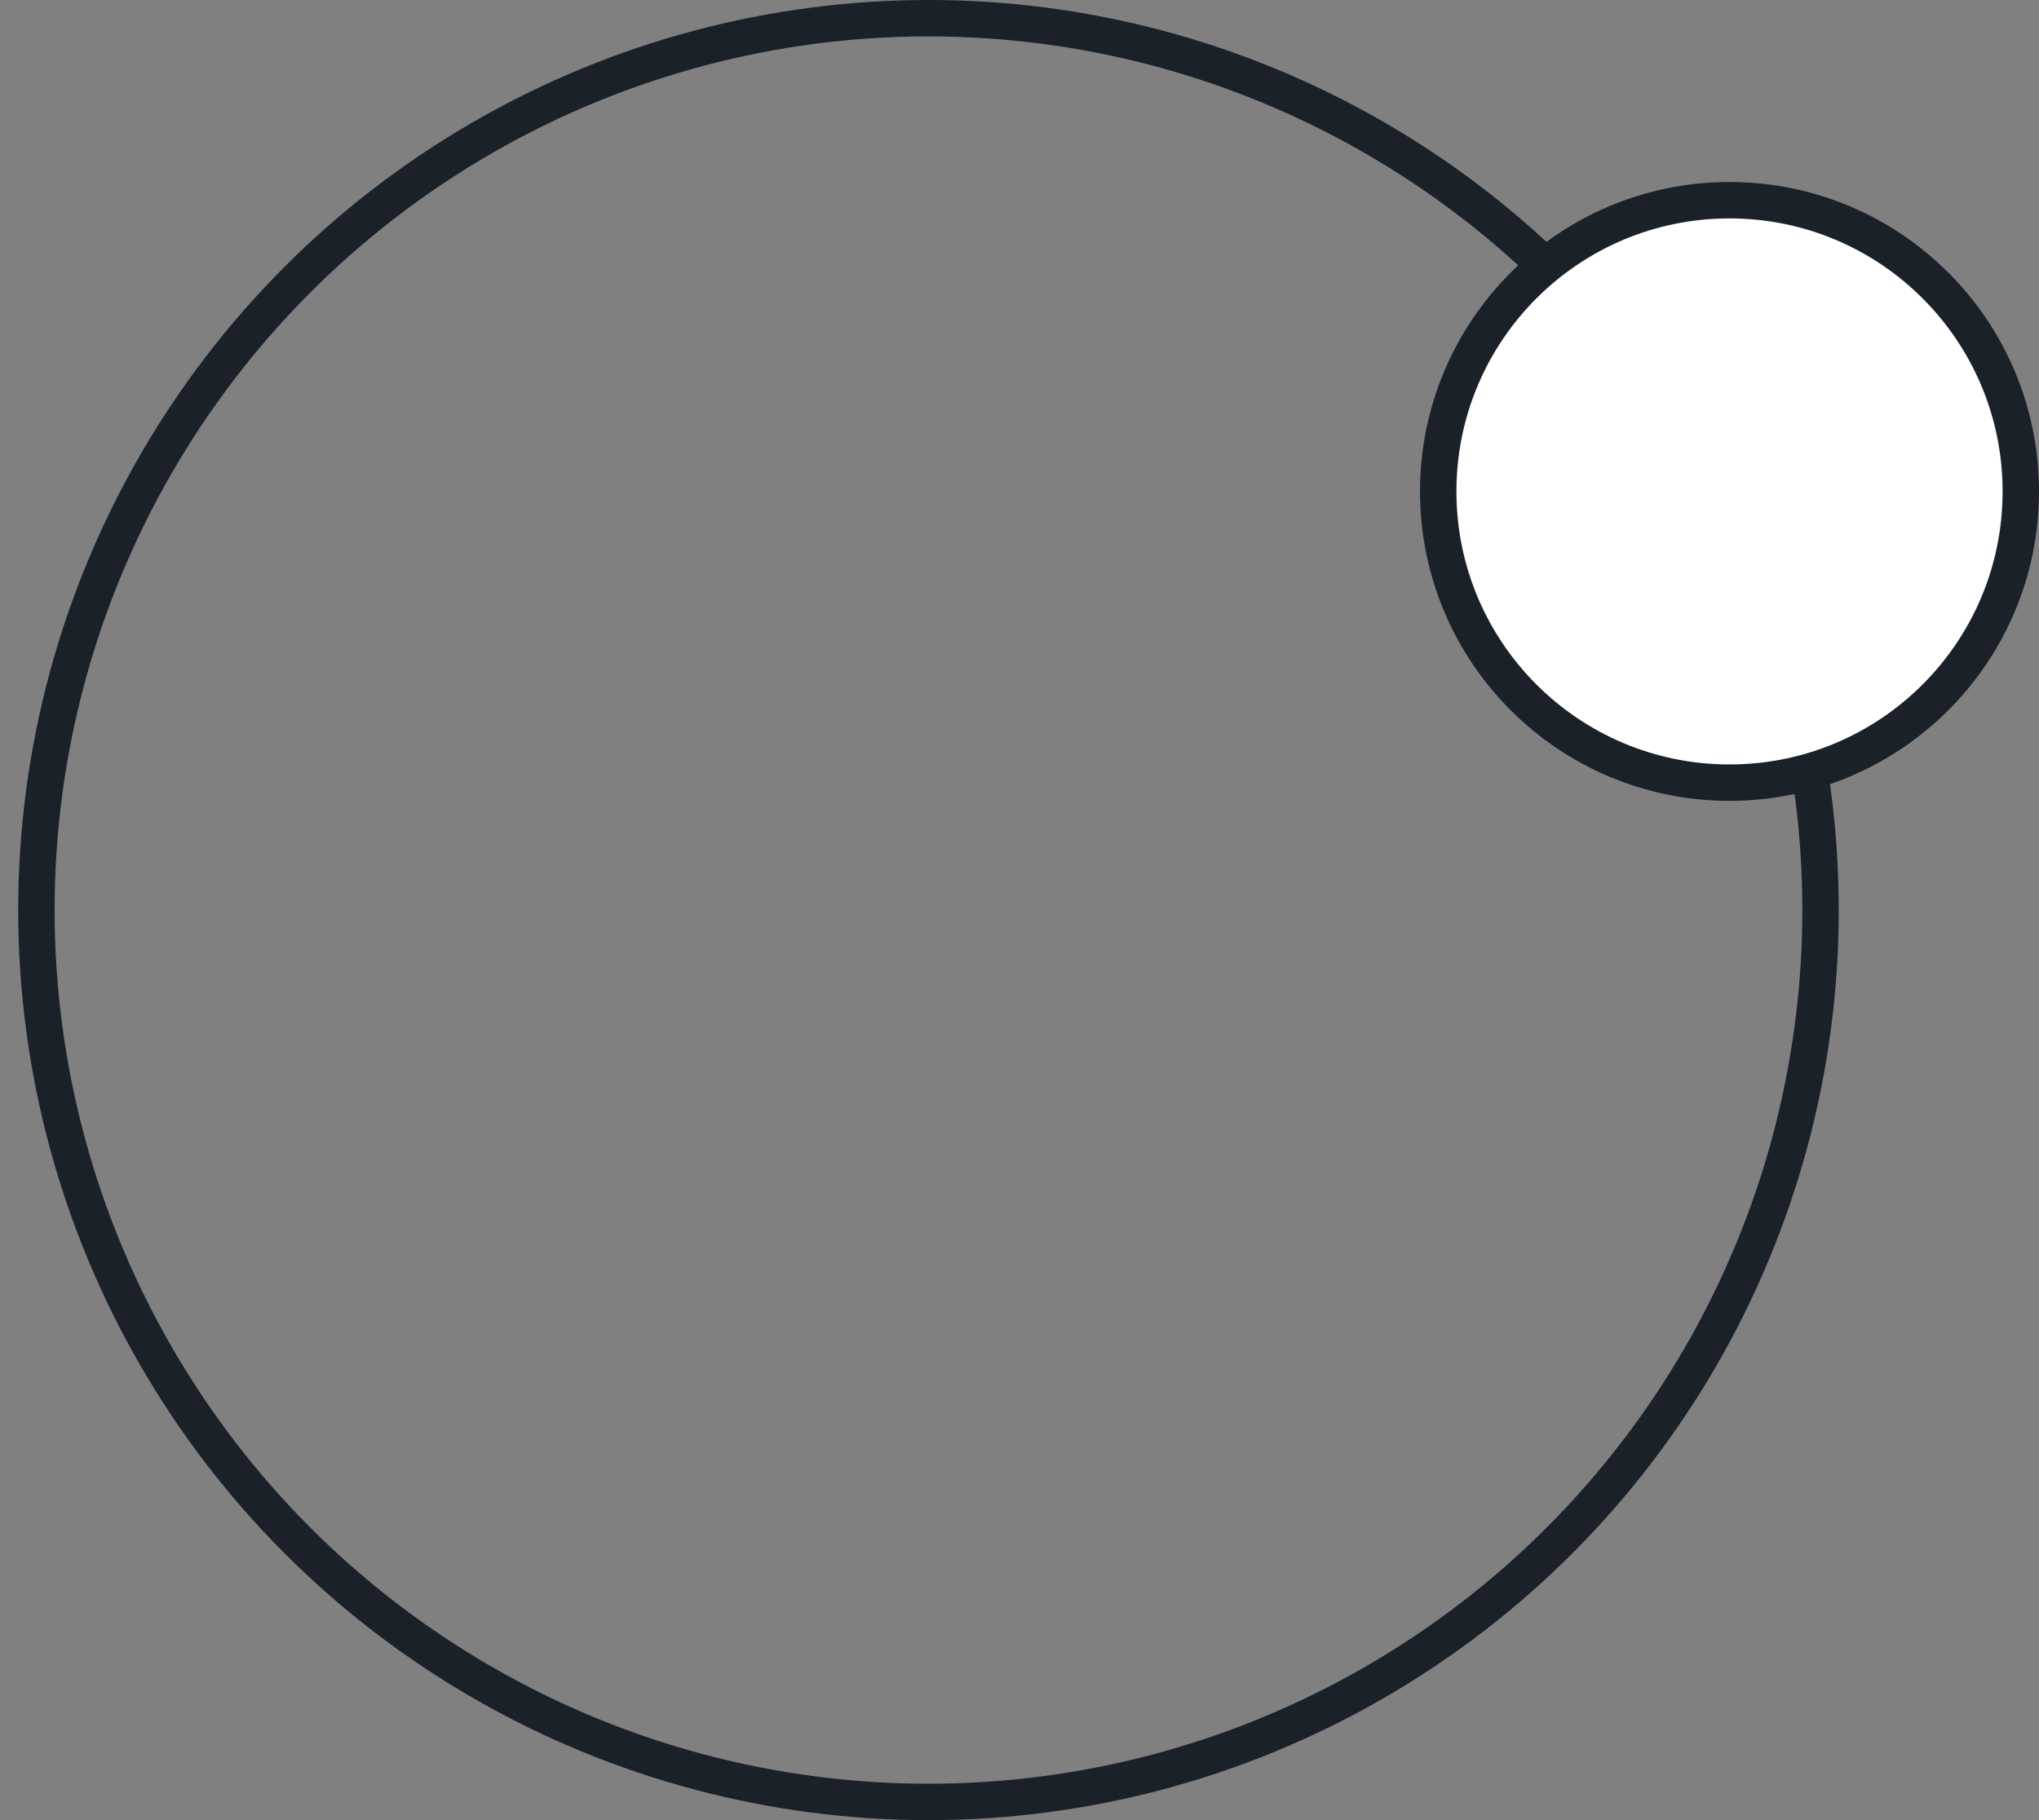
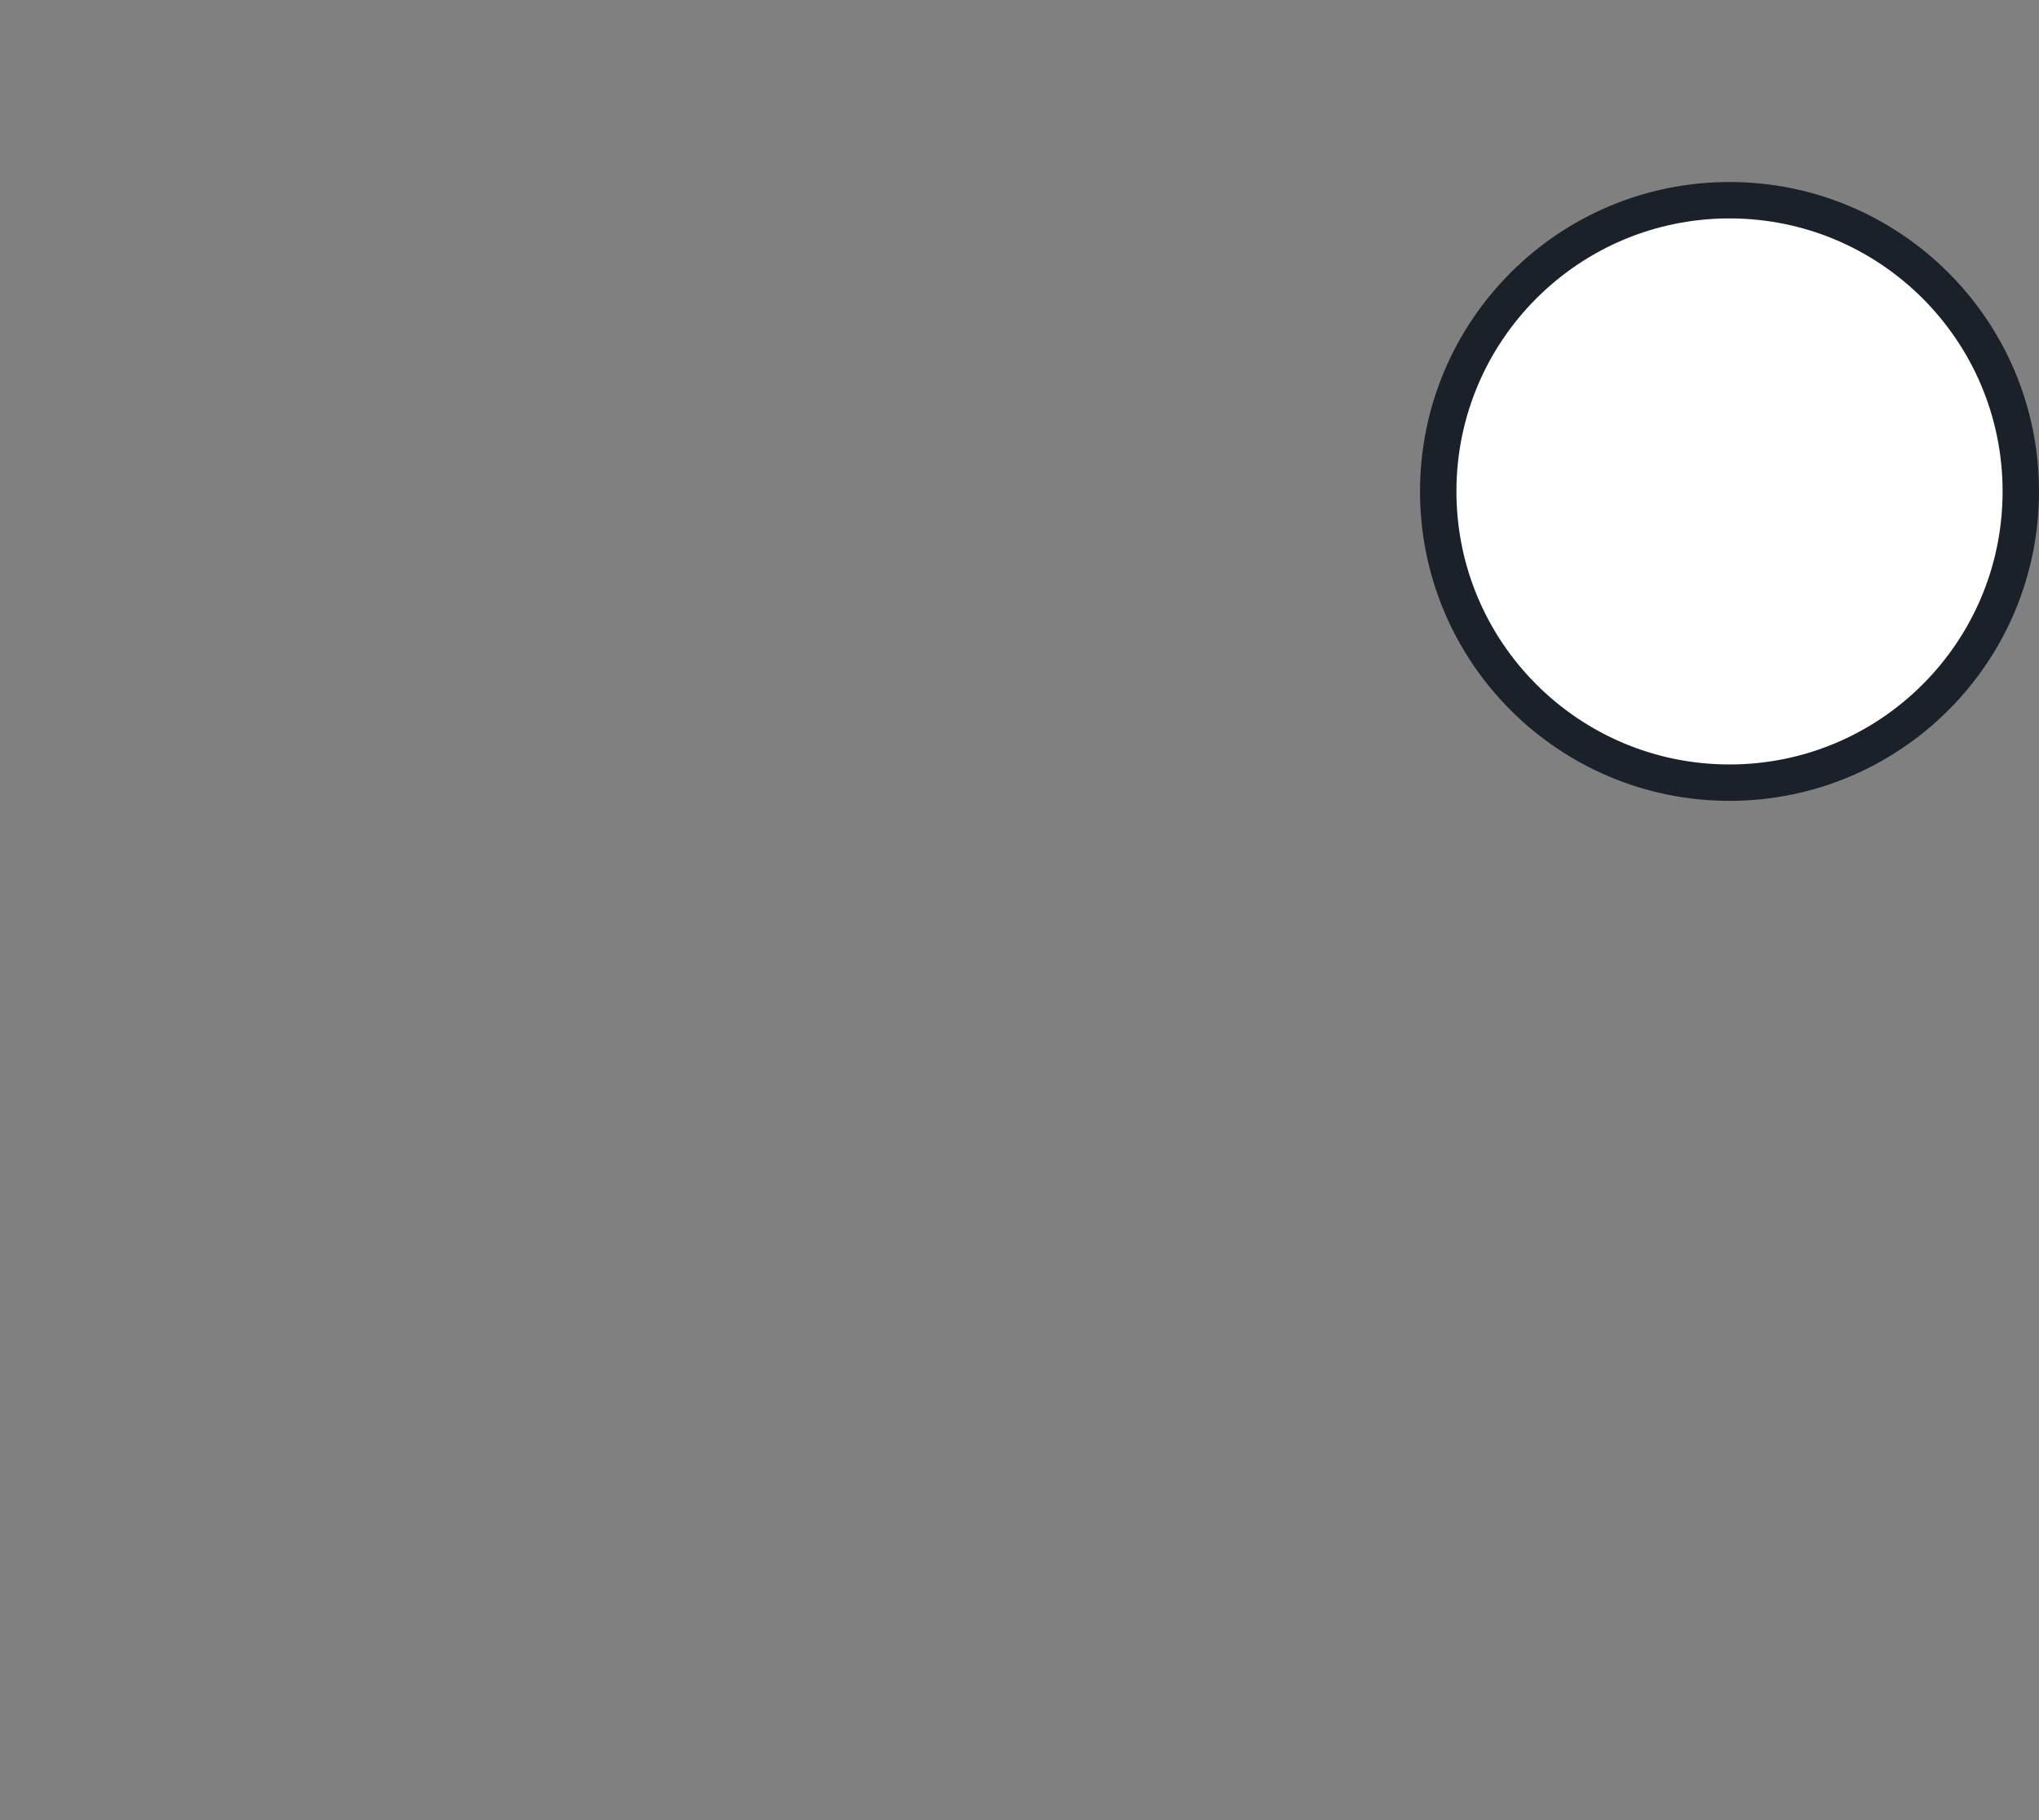
<svg xmlns="http://www.w3.org/2000/svg" width="56px" height="50px" viewBox="0 0 56 50" version="1.1">
  <rect x="0" y="0" width="56" height="50" fill="#808080" stroke="none" />
  <title>Group 4</title>
  <g id="Page-1" stroke="none" stroke-width="1" fill="none" fill-rule="evenodd">
    <g id="04.Services" transform="translate(-1570, -312)" stroke="#1B2129">
      <g id="page-header" transform="translate(174.154, 101.643)">
        <g id="Group-4" transform="translate(1396.346, 210.357)">
-           <circle id="Oval" cx="25" cy="25" r="24.5" />
          <circle id="Oval" fill="#FFFFFF" cx="47" cy="13.5" r="8" />
        </g>
      </g>
    </g>
  </g>
</svg>